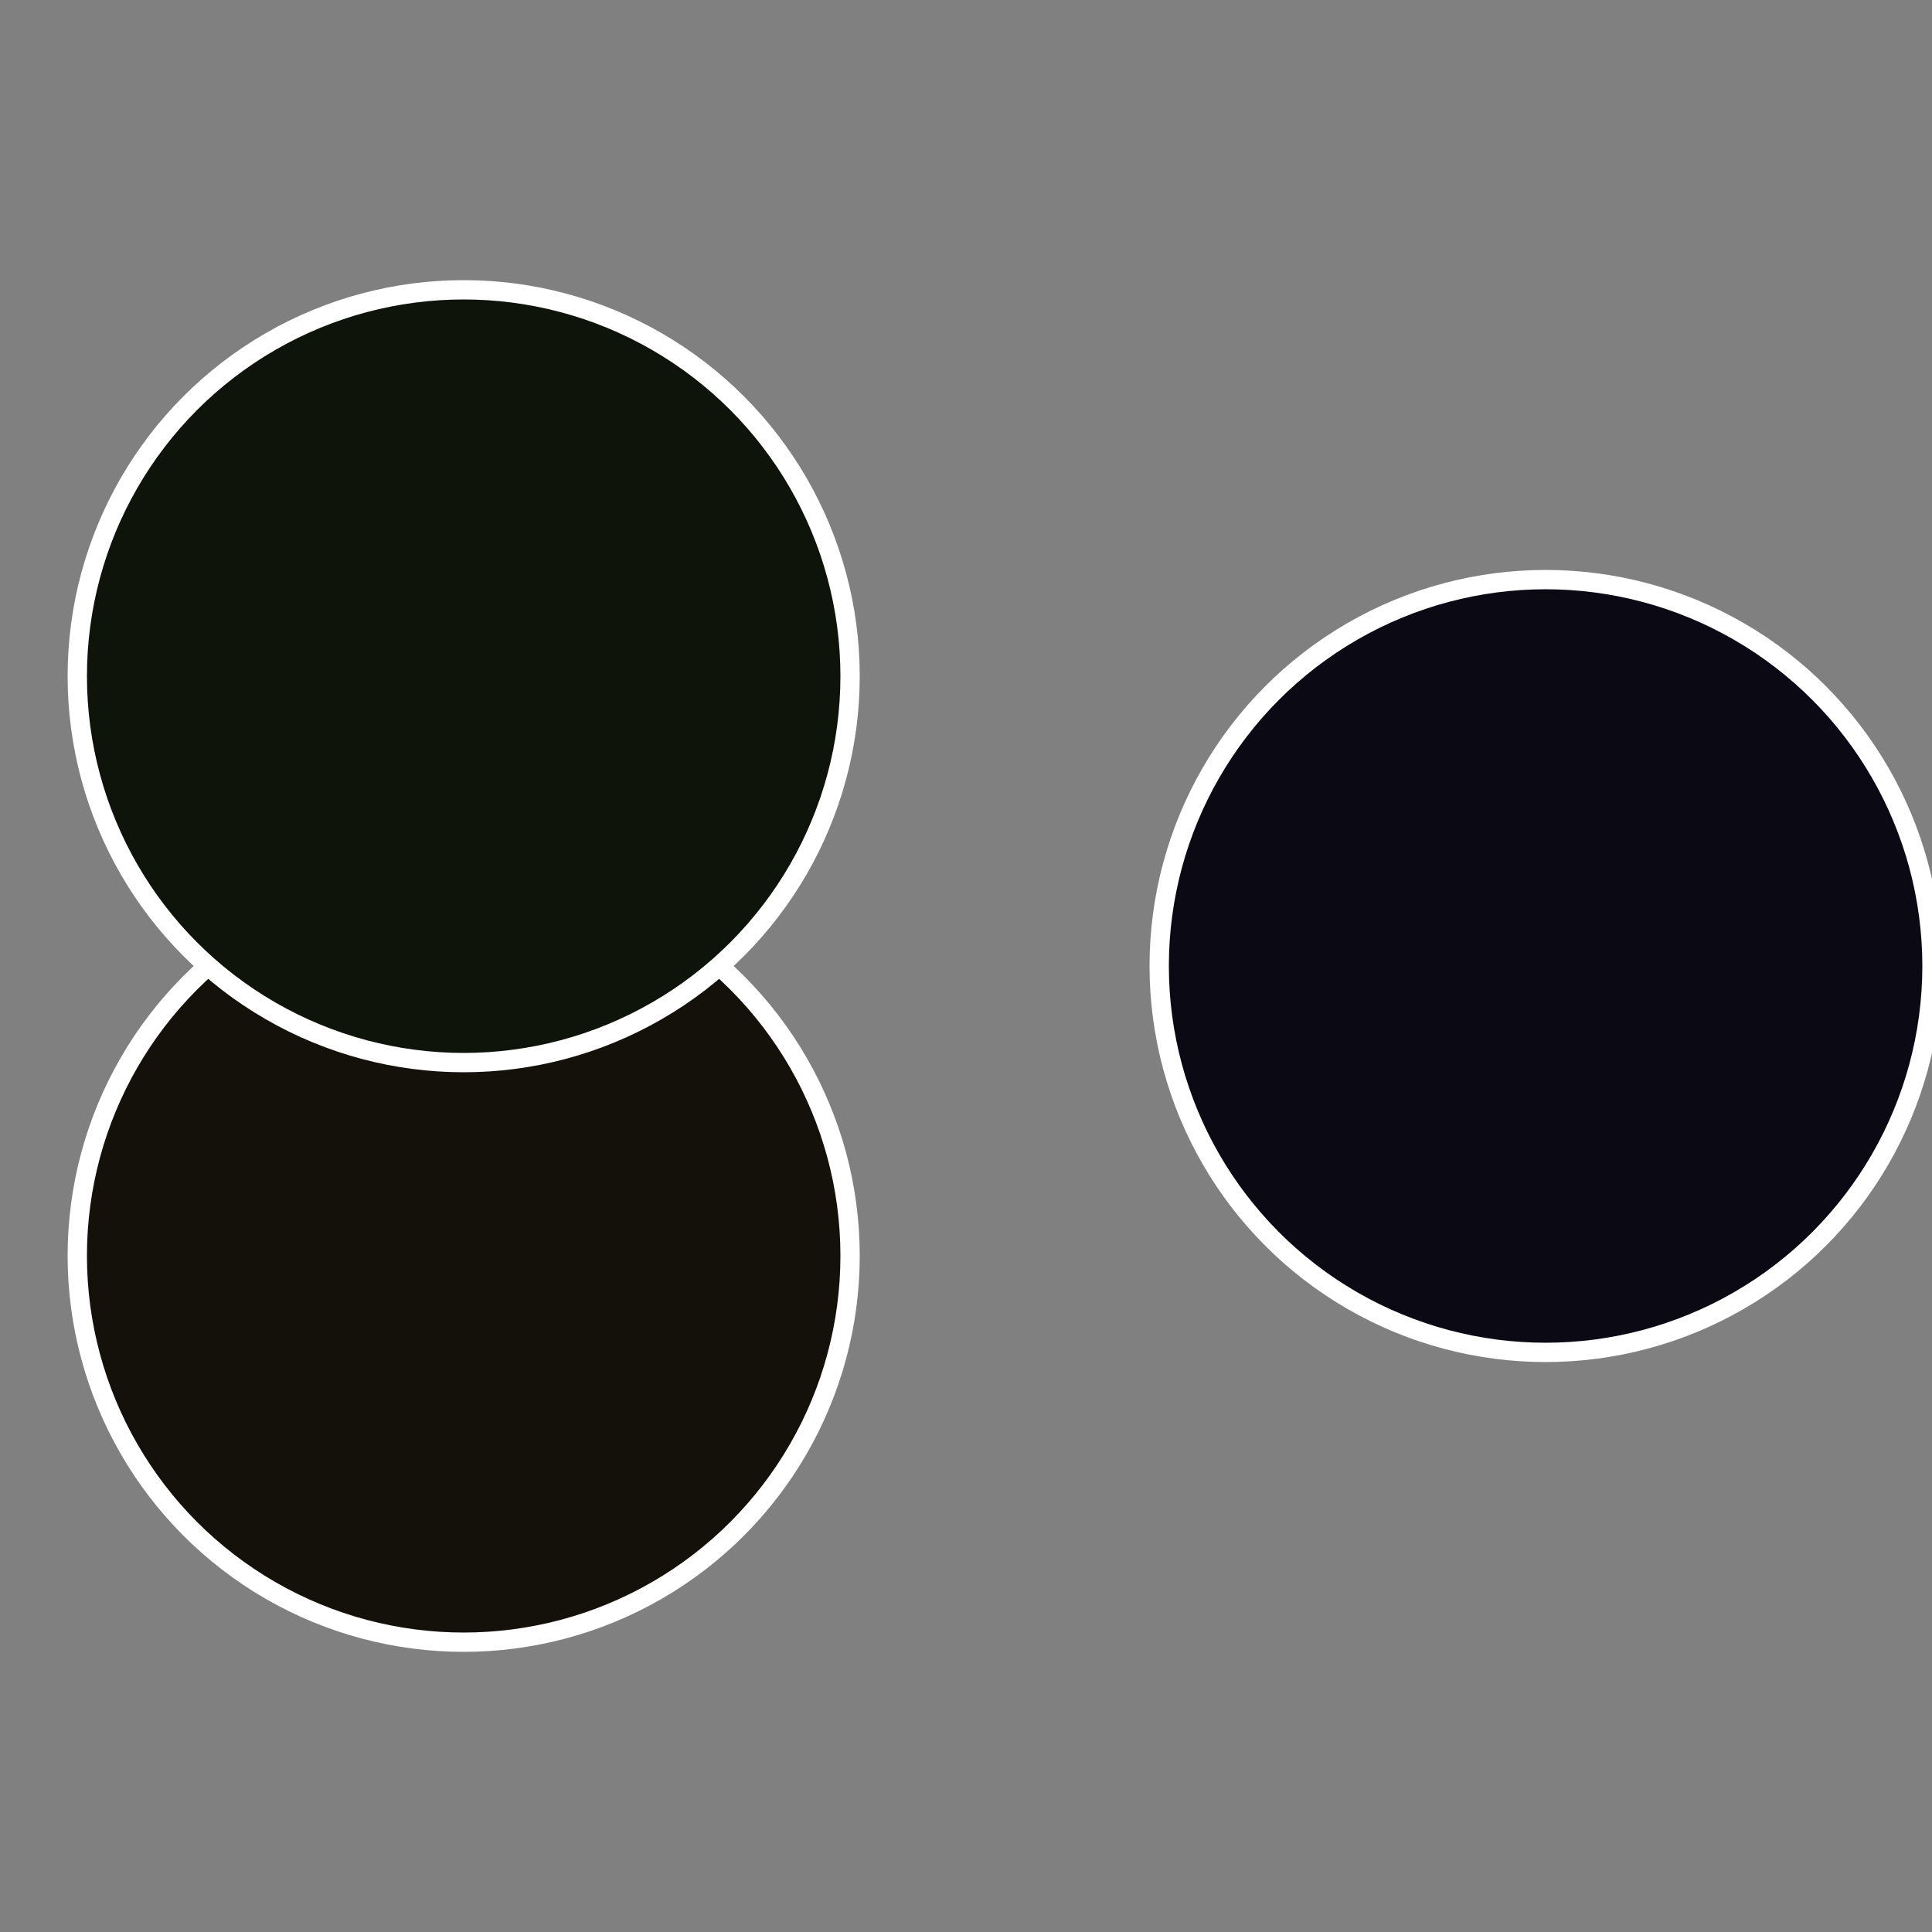
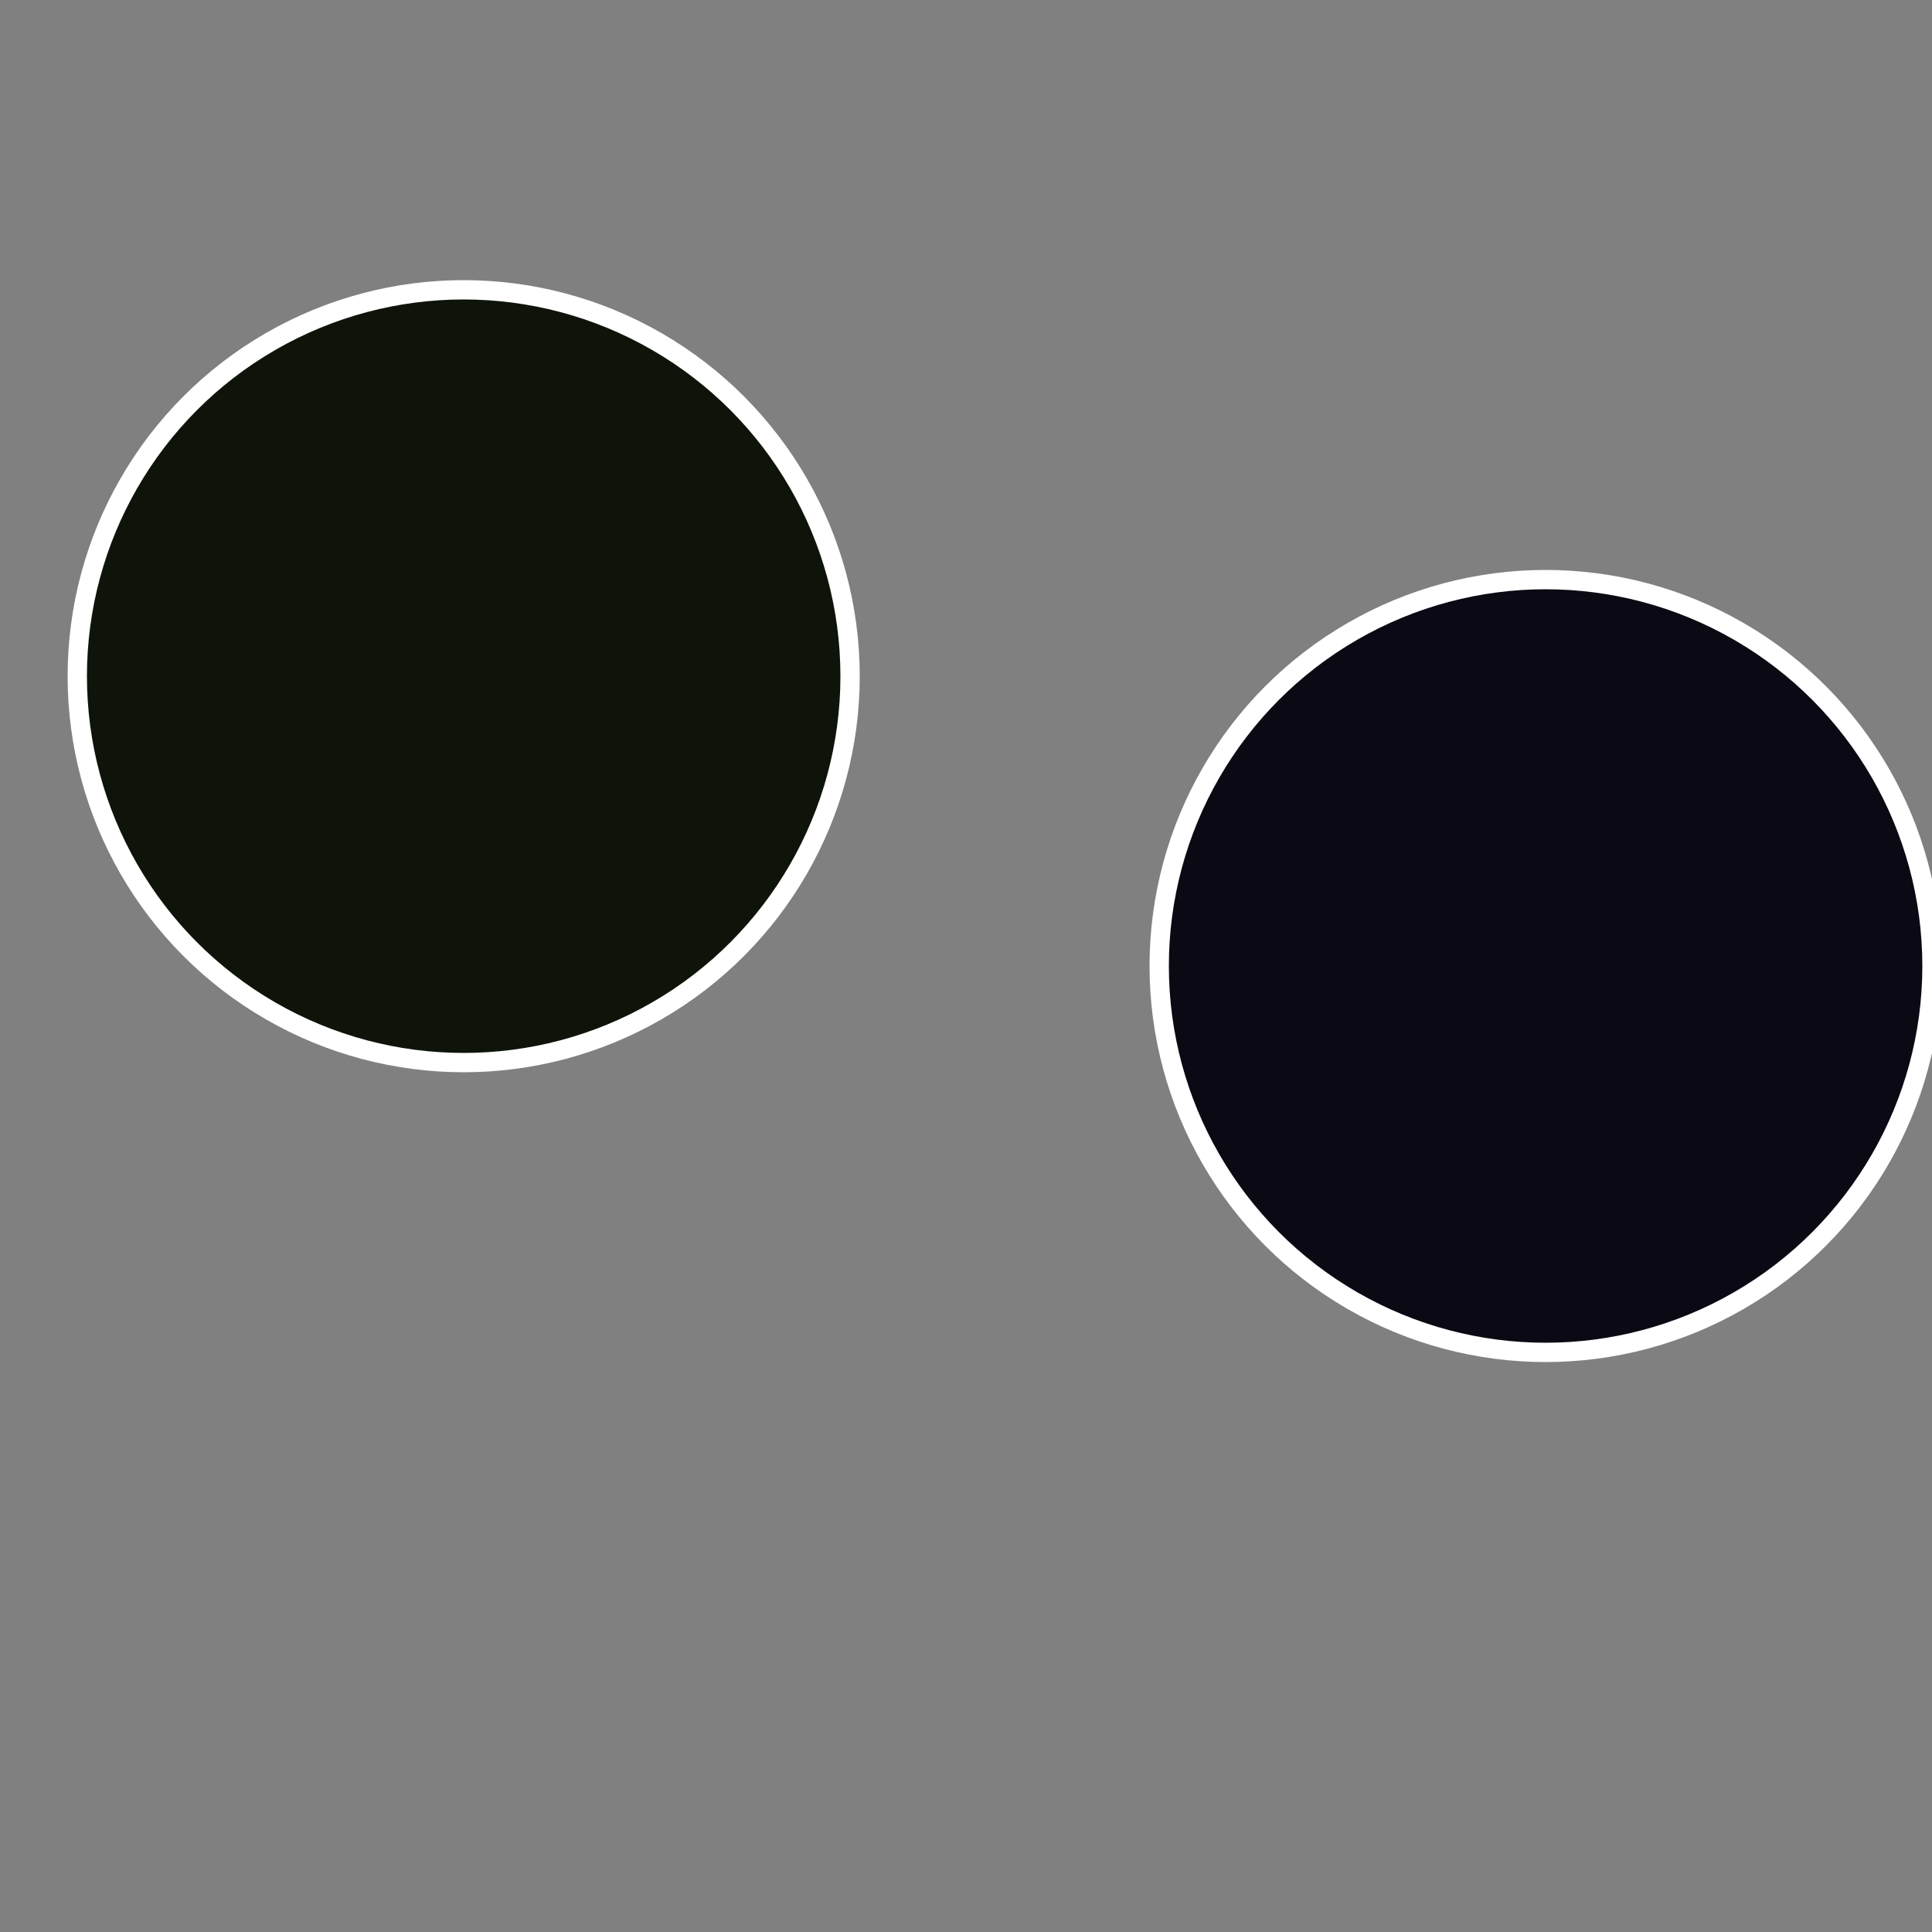
<svg xmlns="http://www.w3.org/2000/svg" width="500" height="500" viewBox="-1 -1 2 2">
  <rect x="-1" y="-1" width="2" height="2" fill="#808080" stroke="none" />
  <circle cx="0.6" cy="0" r="0.4" fill="#0b0a14" stroke="#fff" stroke-width="1%" />
-   <circle cx="-0.52" cy="0.3" r="0.4" fill="#14100a" stroke="#fff" stroke-width="1%" />
  <circle cx="-0.52" cy="-0.3" r="0.4" fill="#0e140a" stroke="#fff" stroke-width="1%" />
</svg>